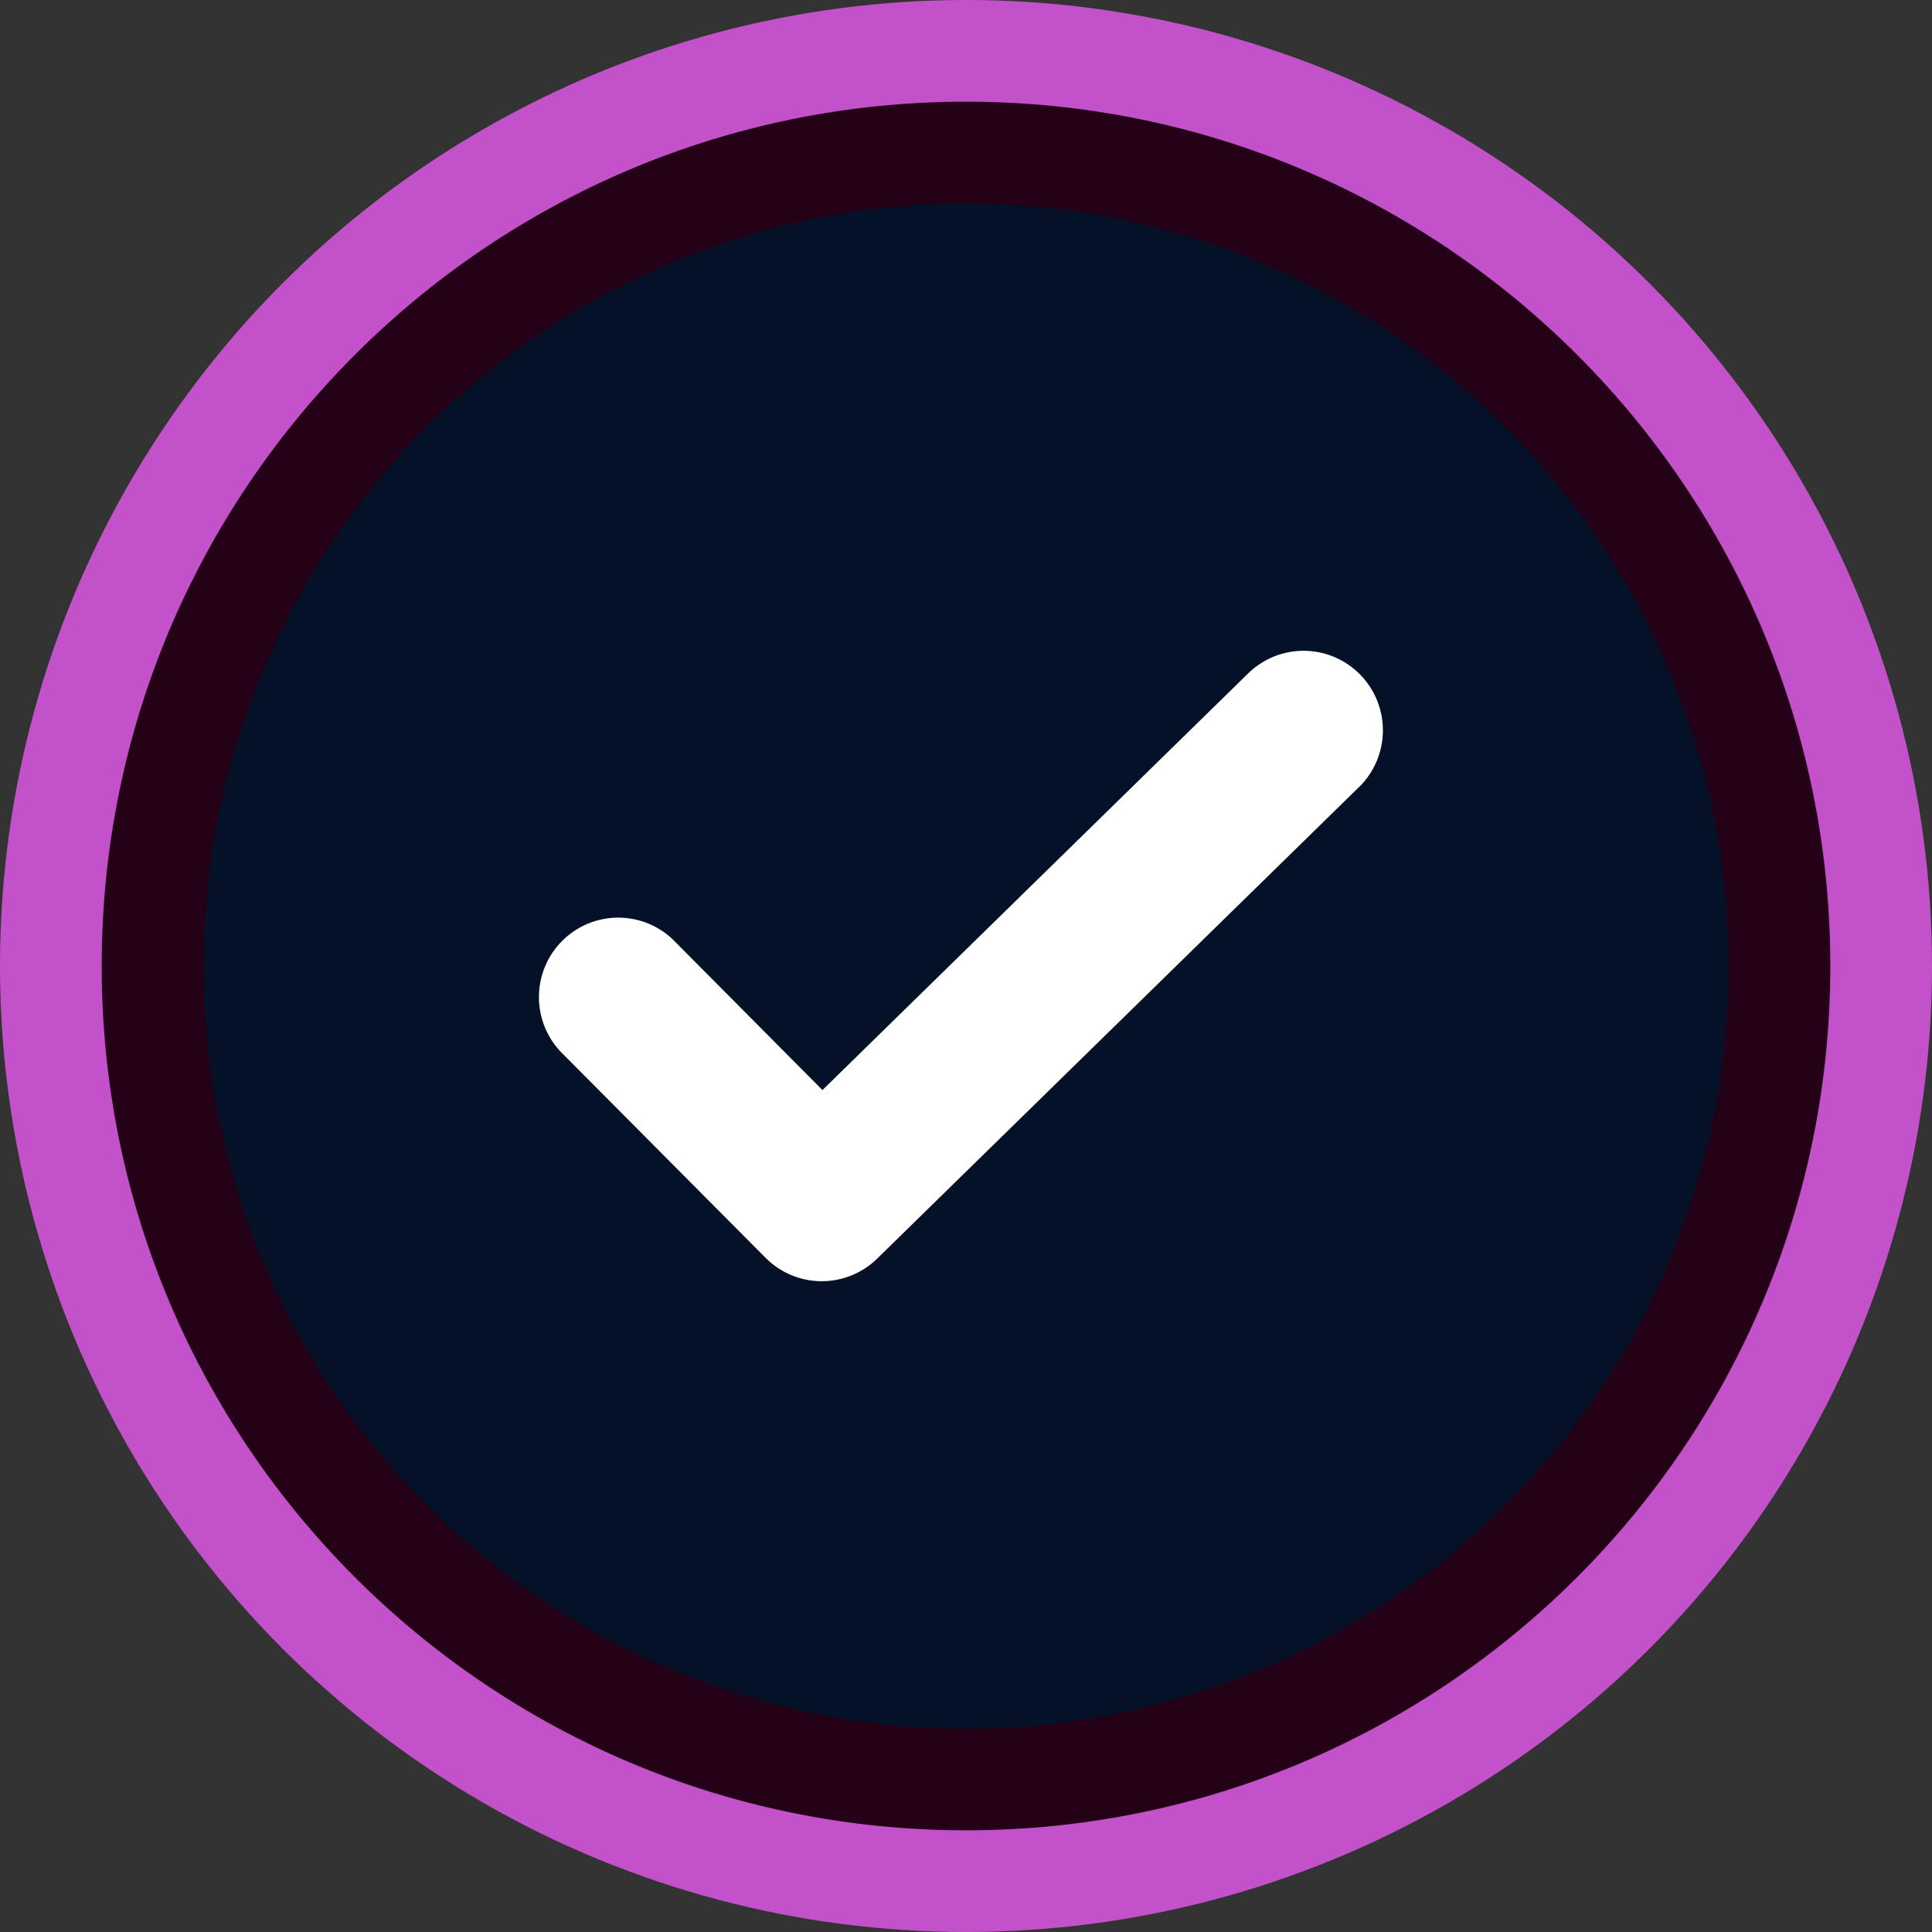
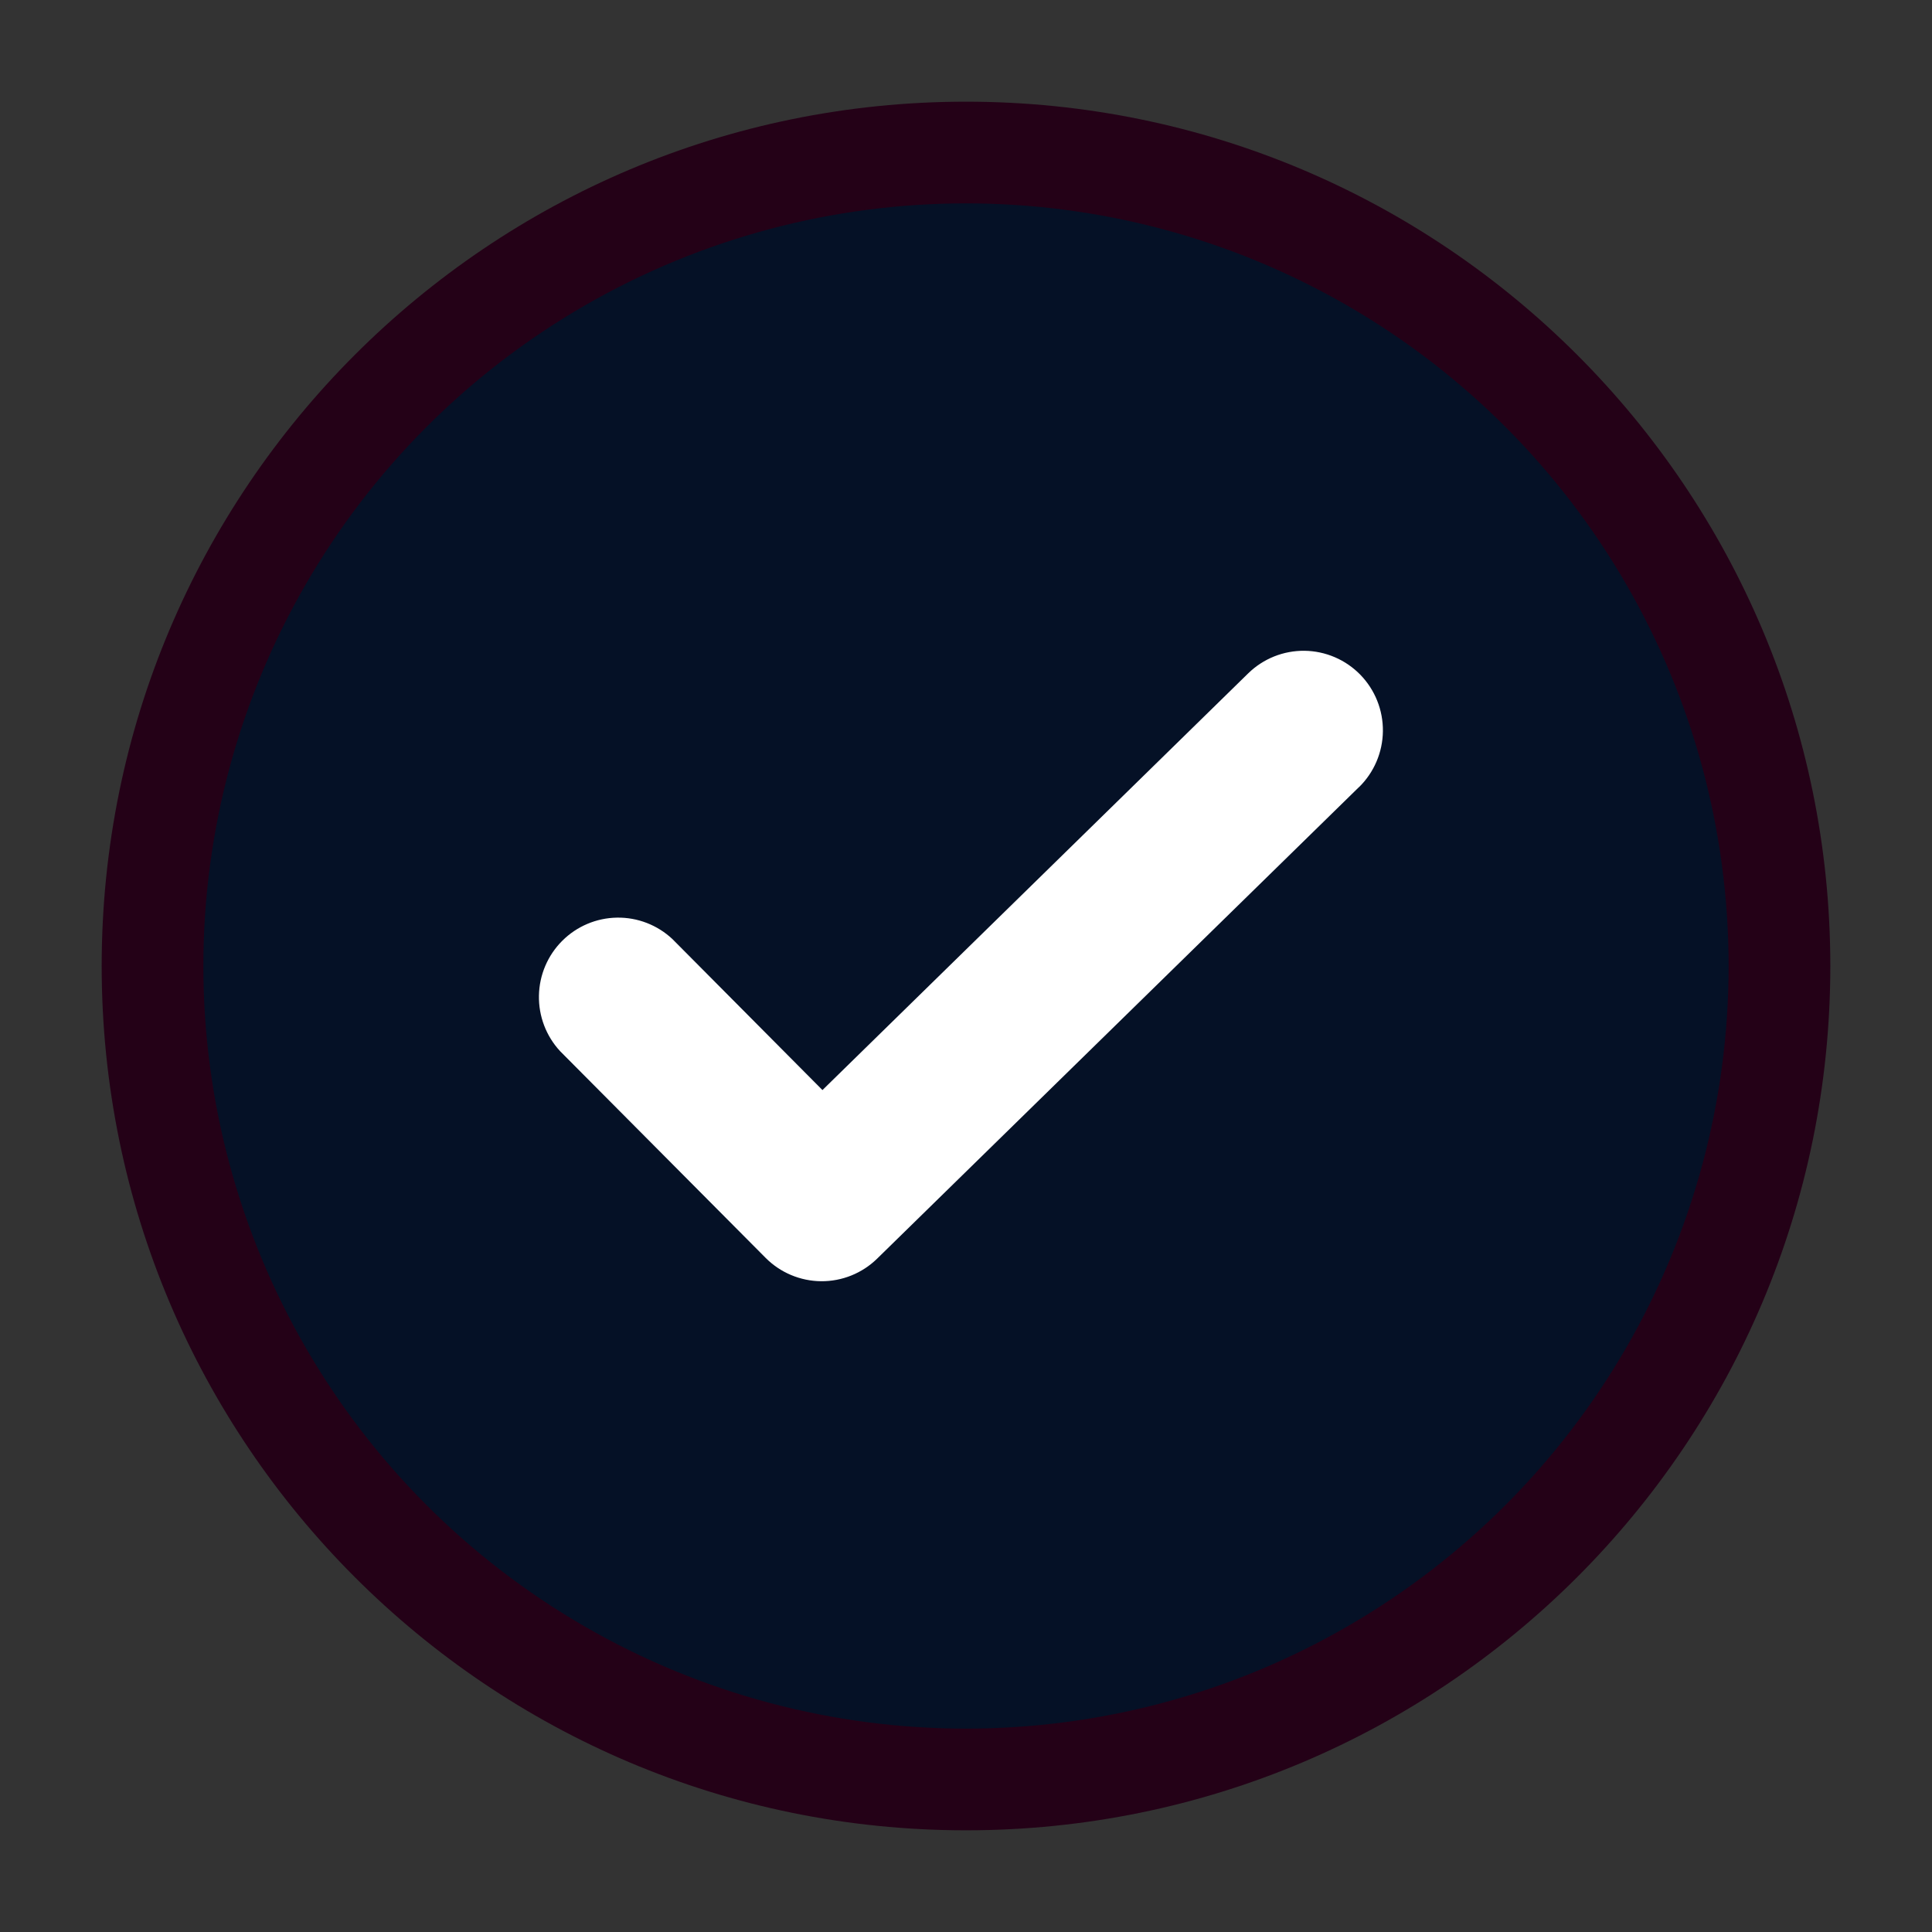
<svg xmlns="http://www.w3.org/2000/svg" width="200" height="200" viewBox="0 0 200 200" fill="none">
  <rect x="0" y="0" width="200" height="200" fill="#333333" stroke="none" />
-   <circle cx="100" cy="100" r="100" fill="#C351CA" />
  <path d="M189.474 100C189.474 149.415 149.415 189.473 100 189.473C50.585 189.473 10.526 149.415 10.526 100C10.526 50.585 50.585 10.526 100 10.526C149.415 10.526 189.474 50.585 189.474 100Z" fill="#240117" />
  <circle cx="99.999" cy="100" r="78.947" fill="#051126" />
  <path fill-rule="evenodd" clip-rule="evenodd" d="M140.68 81.49C141.452 80.736 142.068 79.836 142.493 78.842C142.918 77.849 143.144 76.781 143.157 75.7C143.17 74.62 142.971 73.547 142.57 72.543C142.17 71.54 141.576 70.625 140.823 69.851C140.069 69.078 139.172 68.46 138.18 68.034C137.189 67.609 136.124 67.382 135.045 67.369C133.967 67.356 132.896 67.556 131.895 67.957C130.893 68.359 129.981 68.954 129.209 69.709L85.14 112.843L69.607 97.211C68.053 95.754 65.996 94.959 63.87 94.993C61.743 95.026 59.712 95.886 58.205 97.39C56.697 98.895 55.832 100.927 55.791 103.059C55.749 105.19 56.535 107.255 57.982 108.817L79.251 130.209C80.776 131.744 82.844 132.615 85.007 132.632C87.169 132.648 89.25 131.809 90.799 130.296L140.68 81.48V81.49Z" fill="white" />
</svg>